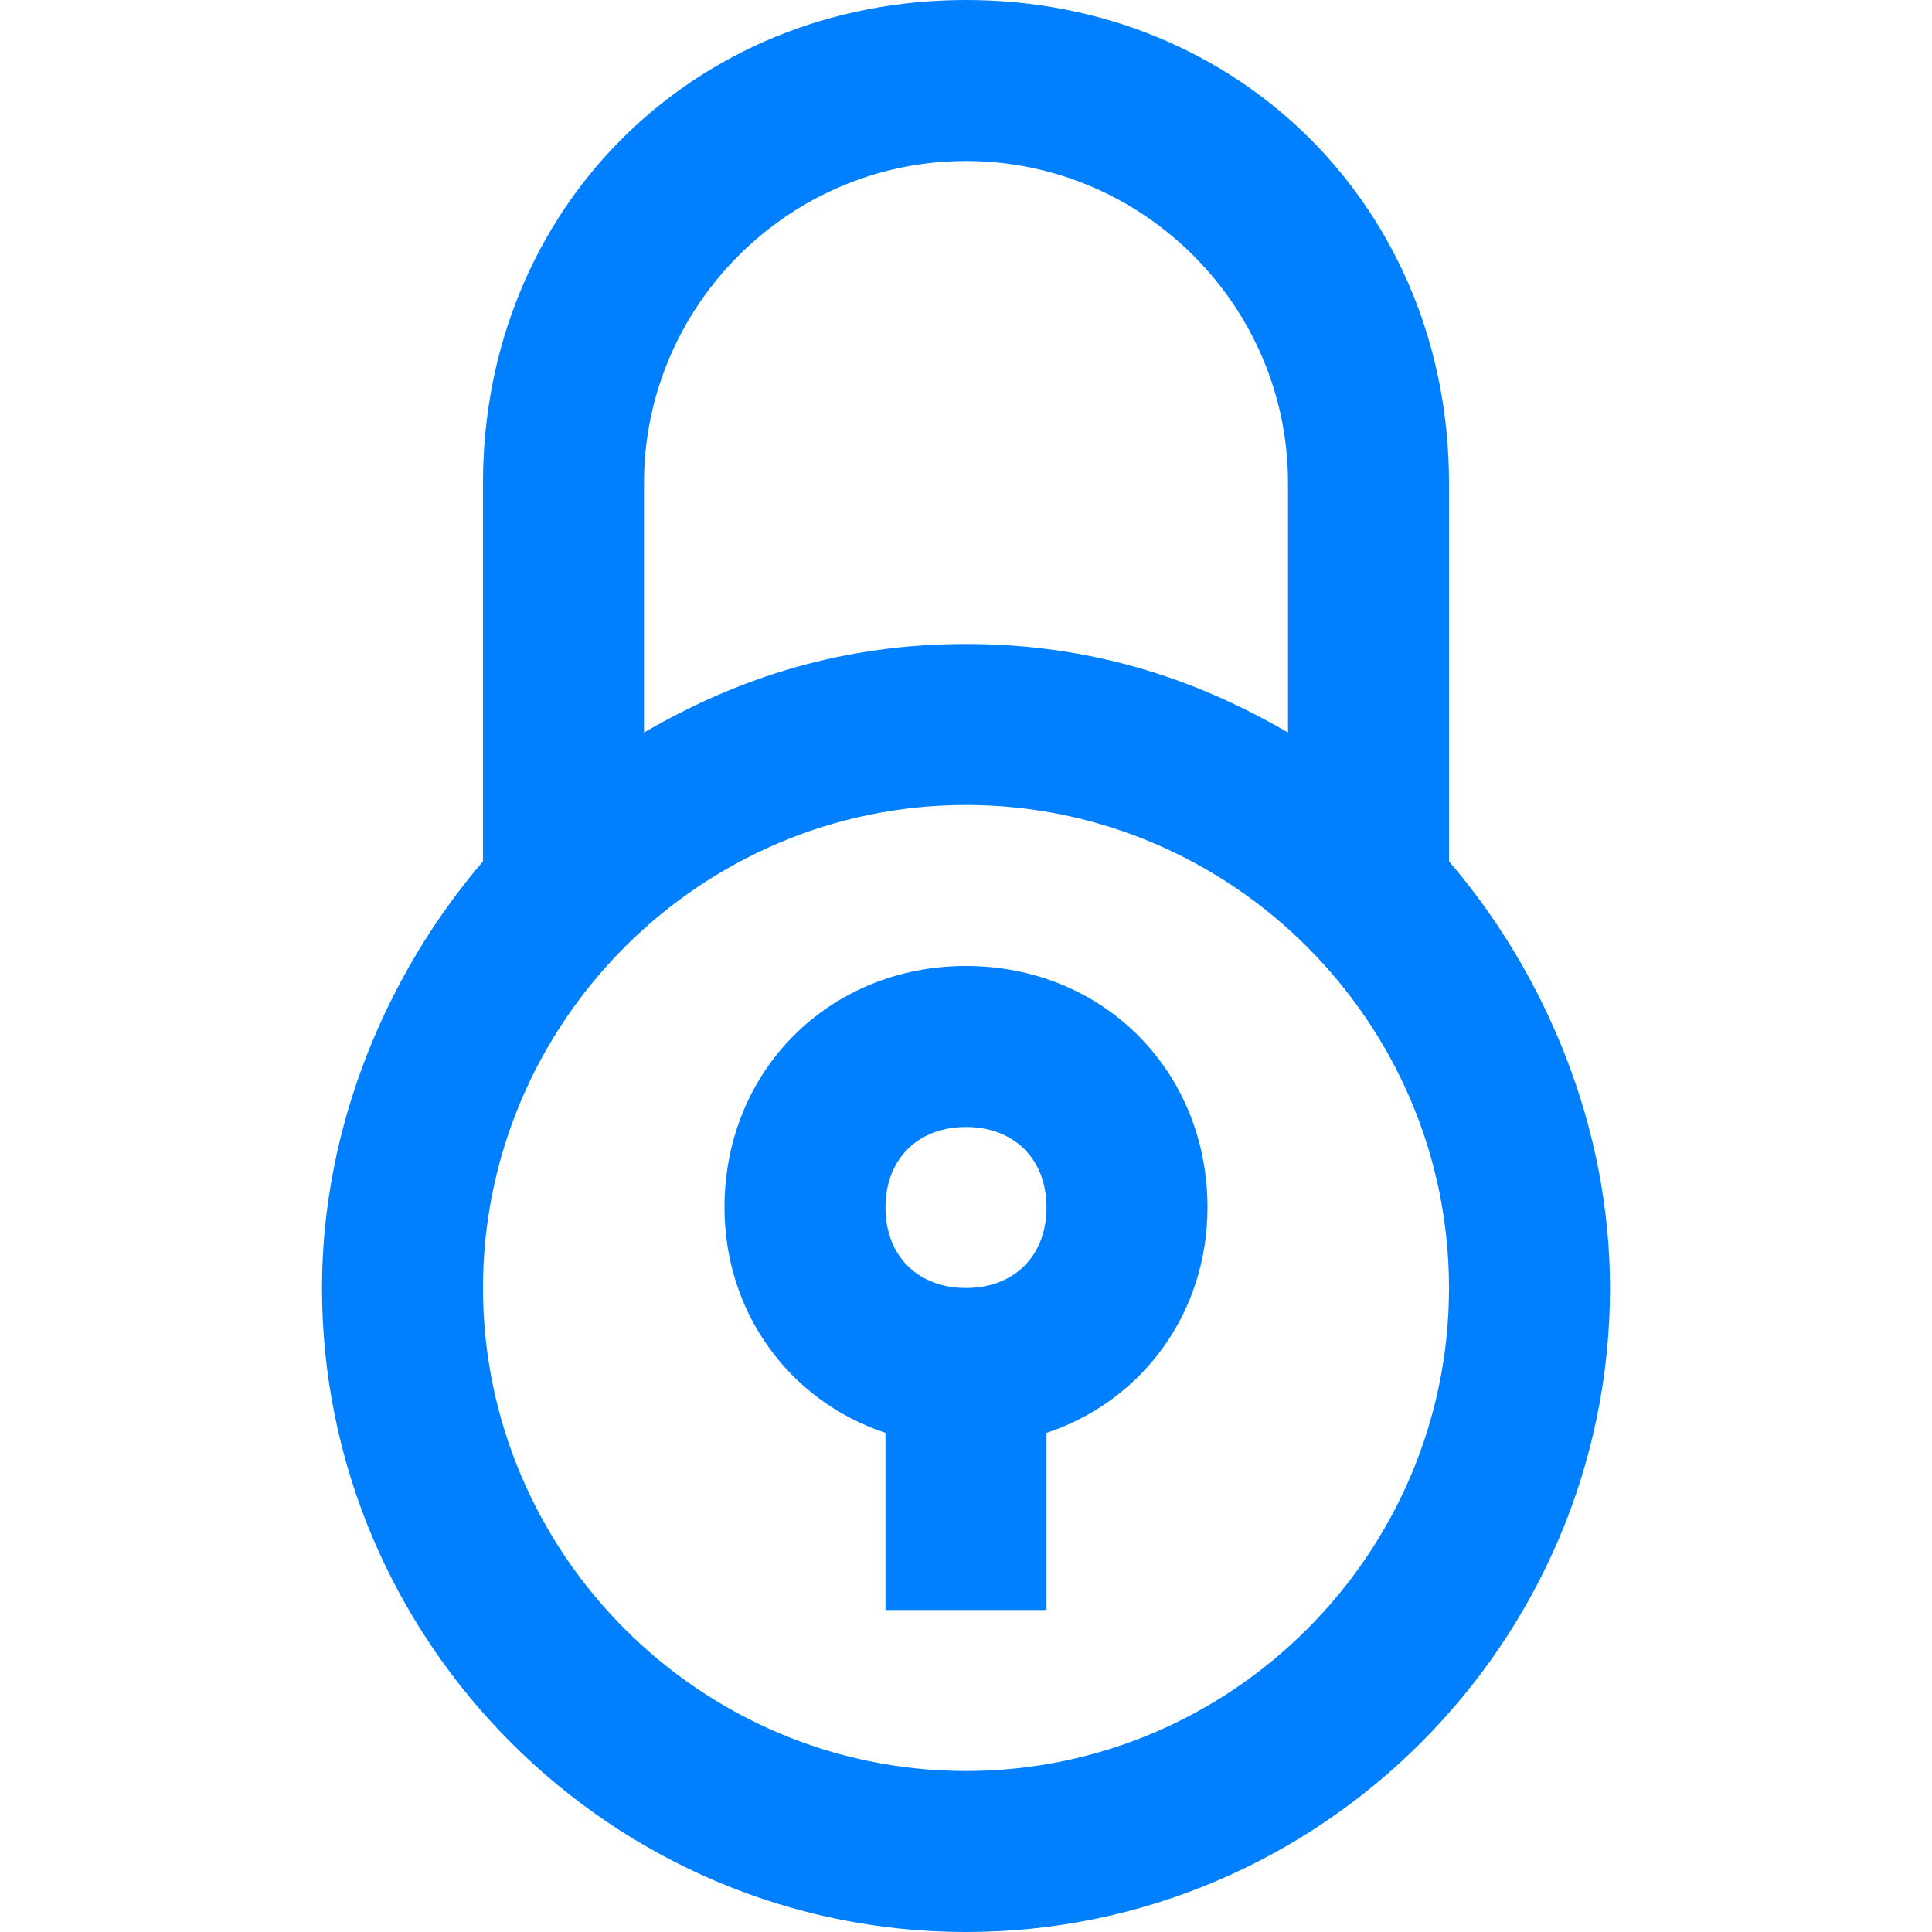
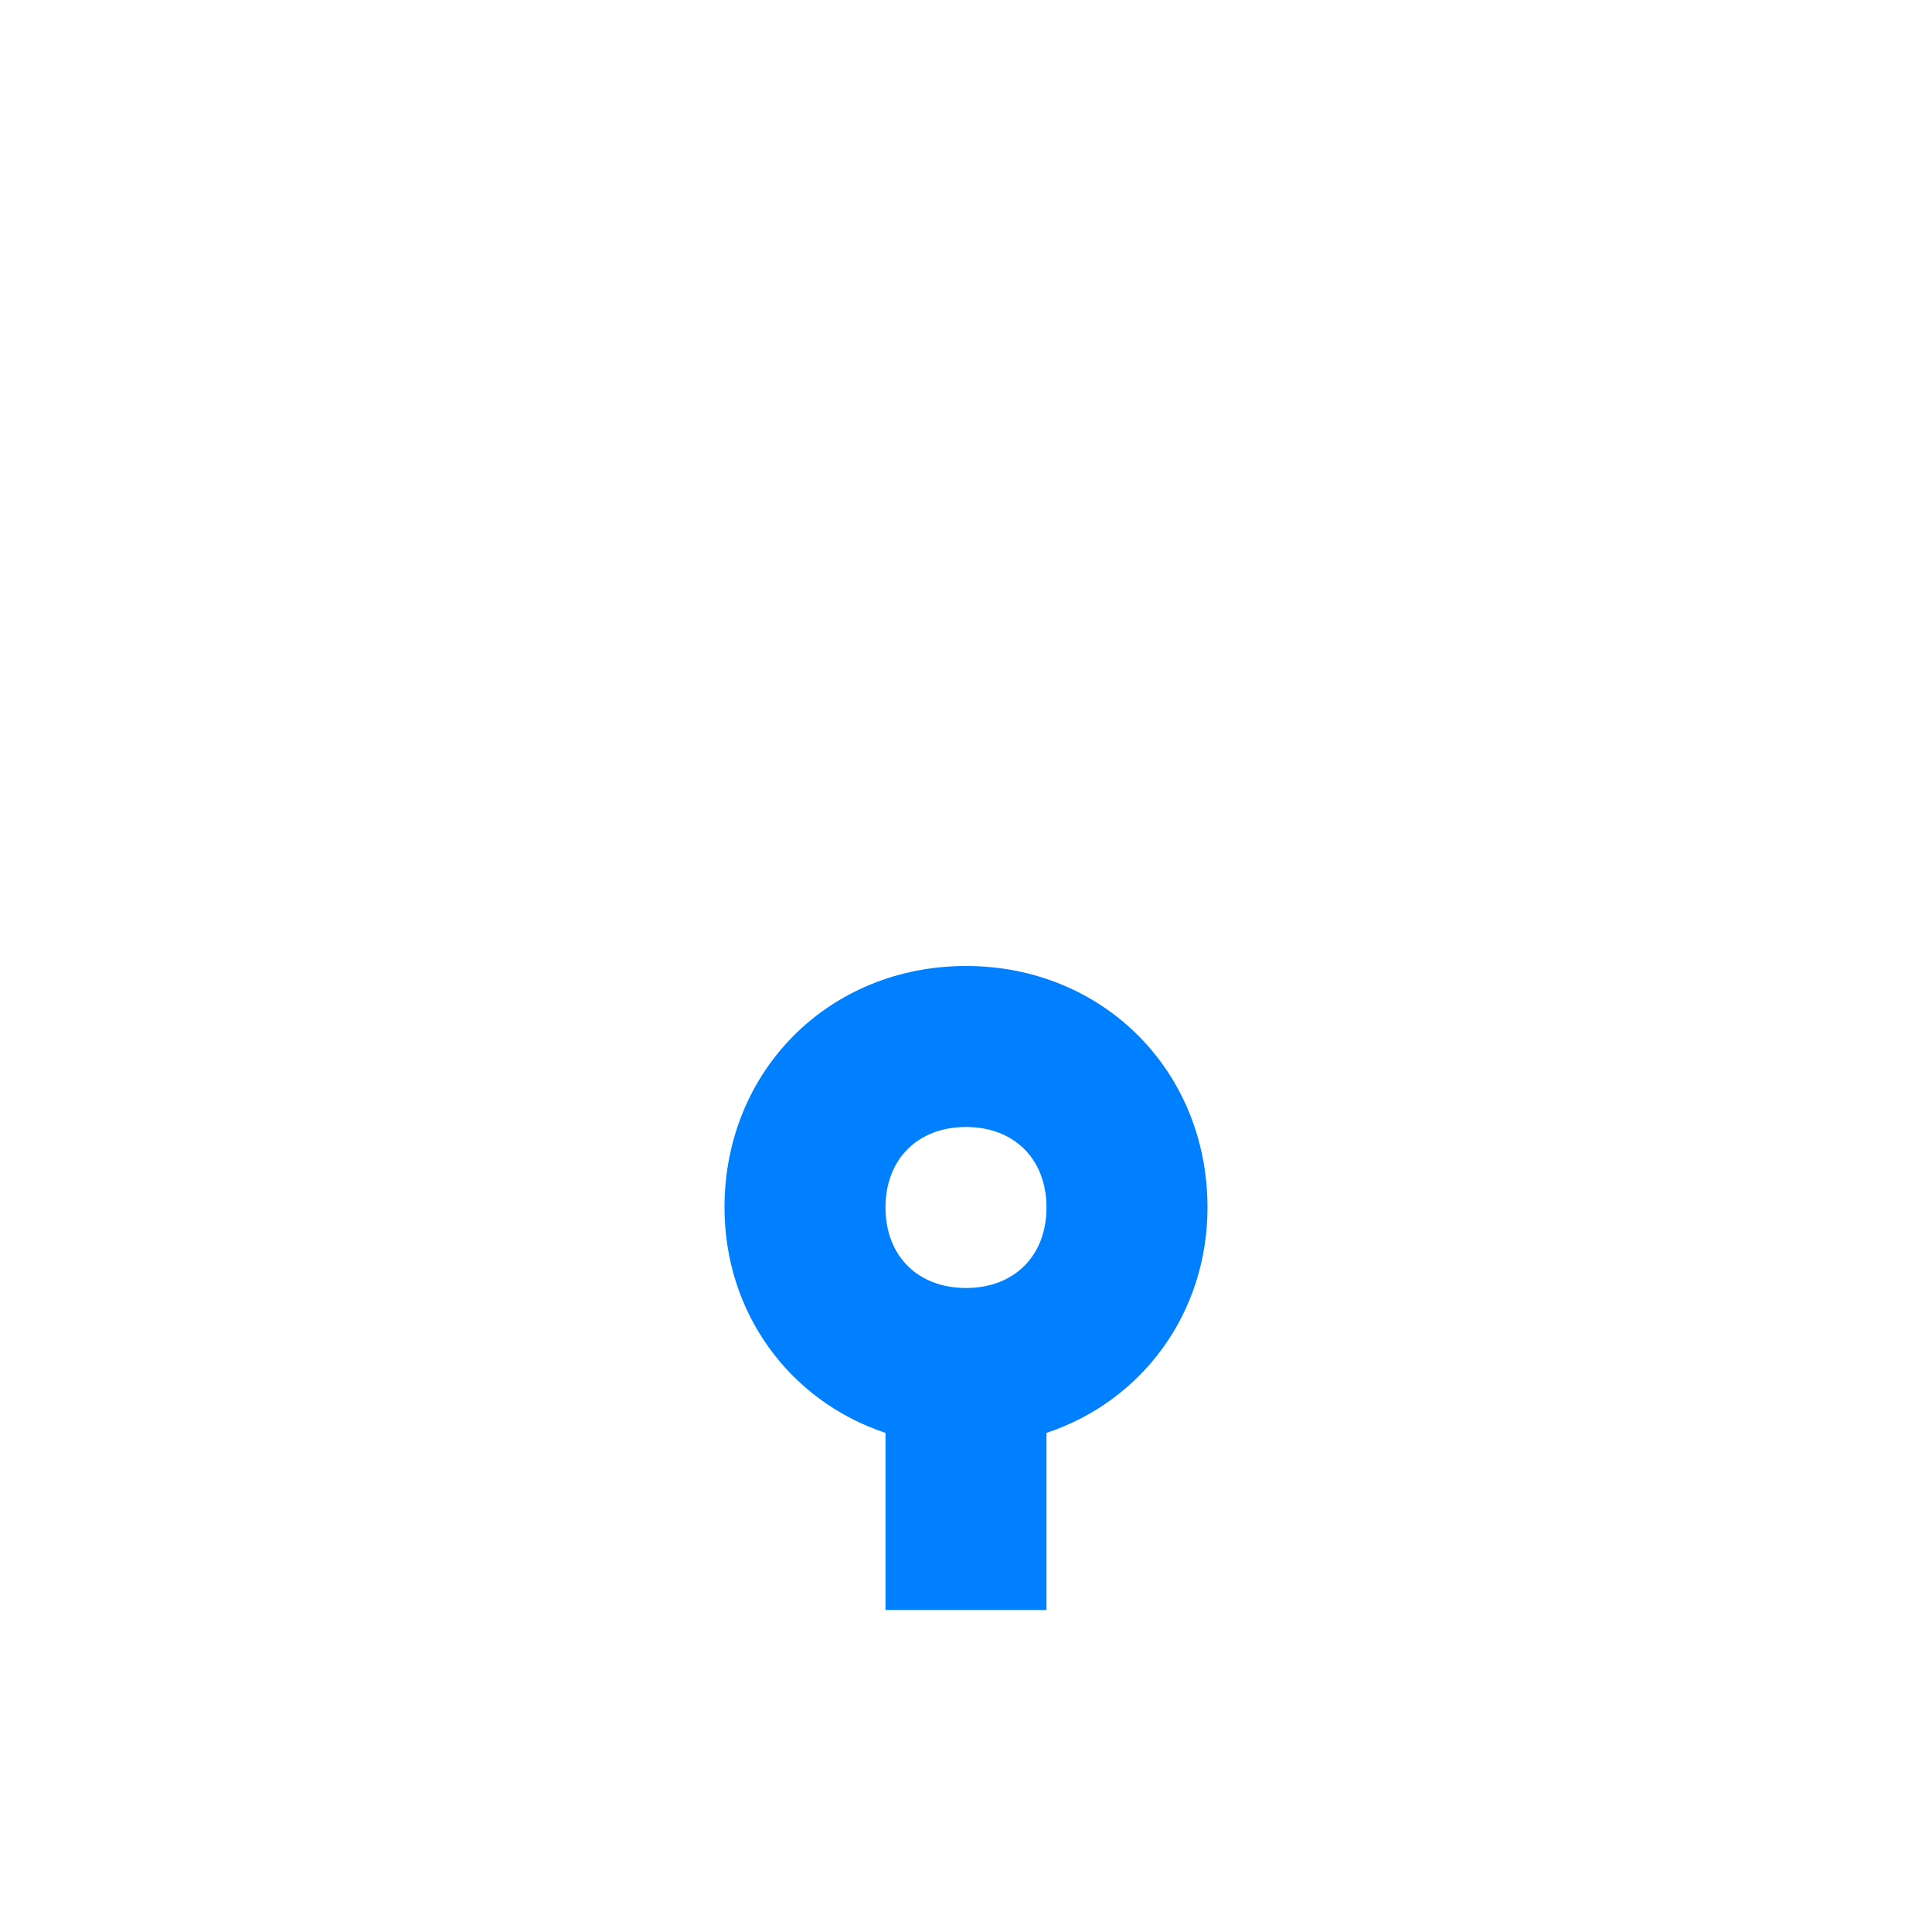
<svg xmlns="http://www.w3.org/2000/svg" viewBox="0 0 24 24">
  <g fill="#050000" style="fill: #0080ff;fill: #0080ff;fill: #0080ff;">
-     <path d="M18 10.7V6c0-3.4-2.6-6-6-6S6 2.6 6 6v4.7C4.8 12.1 4 14 4 16c0 4.4 3.6 8 8 8s8-3.6 8-8c0-2-.8-3.9-2-5.3zM12 2c2.2 0 4 1.8 4 4v3.1C14.8 8.4 13.5 8 12 8s-2.8.4-4 1.1V6c0-2.2 1.8-4 4-4zm0 20c-3.3 0-6-2.7-6-6s2.7-6 6-6 6 2.7 6 6-2.7 6-6 6z" style="fill: #0080ff;" />
    <path d="M12 12c-1.7 0-3 1.3-3 3 0 1.3.8 2.4 2 2.8V20h2v-2.2c1.2-.4 2-1.5 2-2.8 0-1.7-1.3-3-3-3zm0 4c-.6 0-1-.4-1-1s.4-1 1-1 1 .4 1 1-.4 1-1 1z" style="fill: #0080ff;fill: #0080ff;" />
  </g>
</svg>